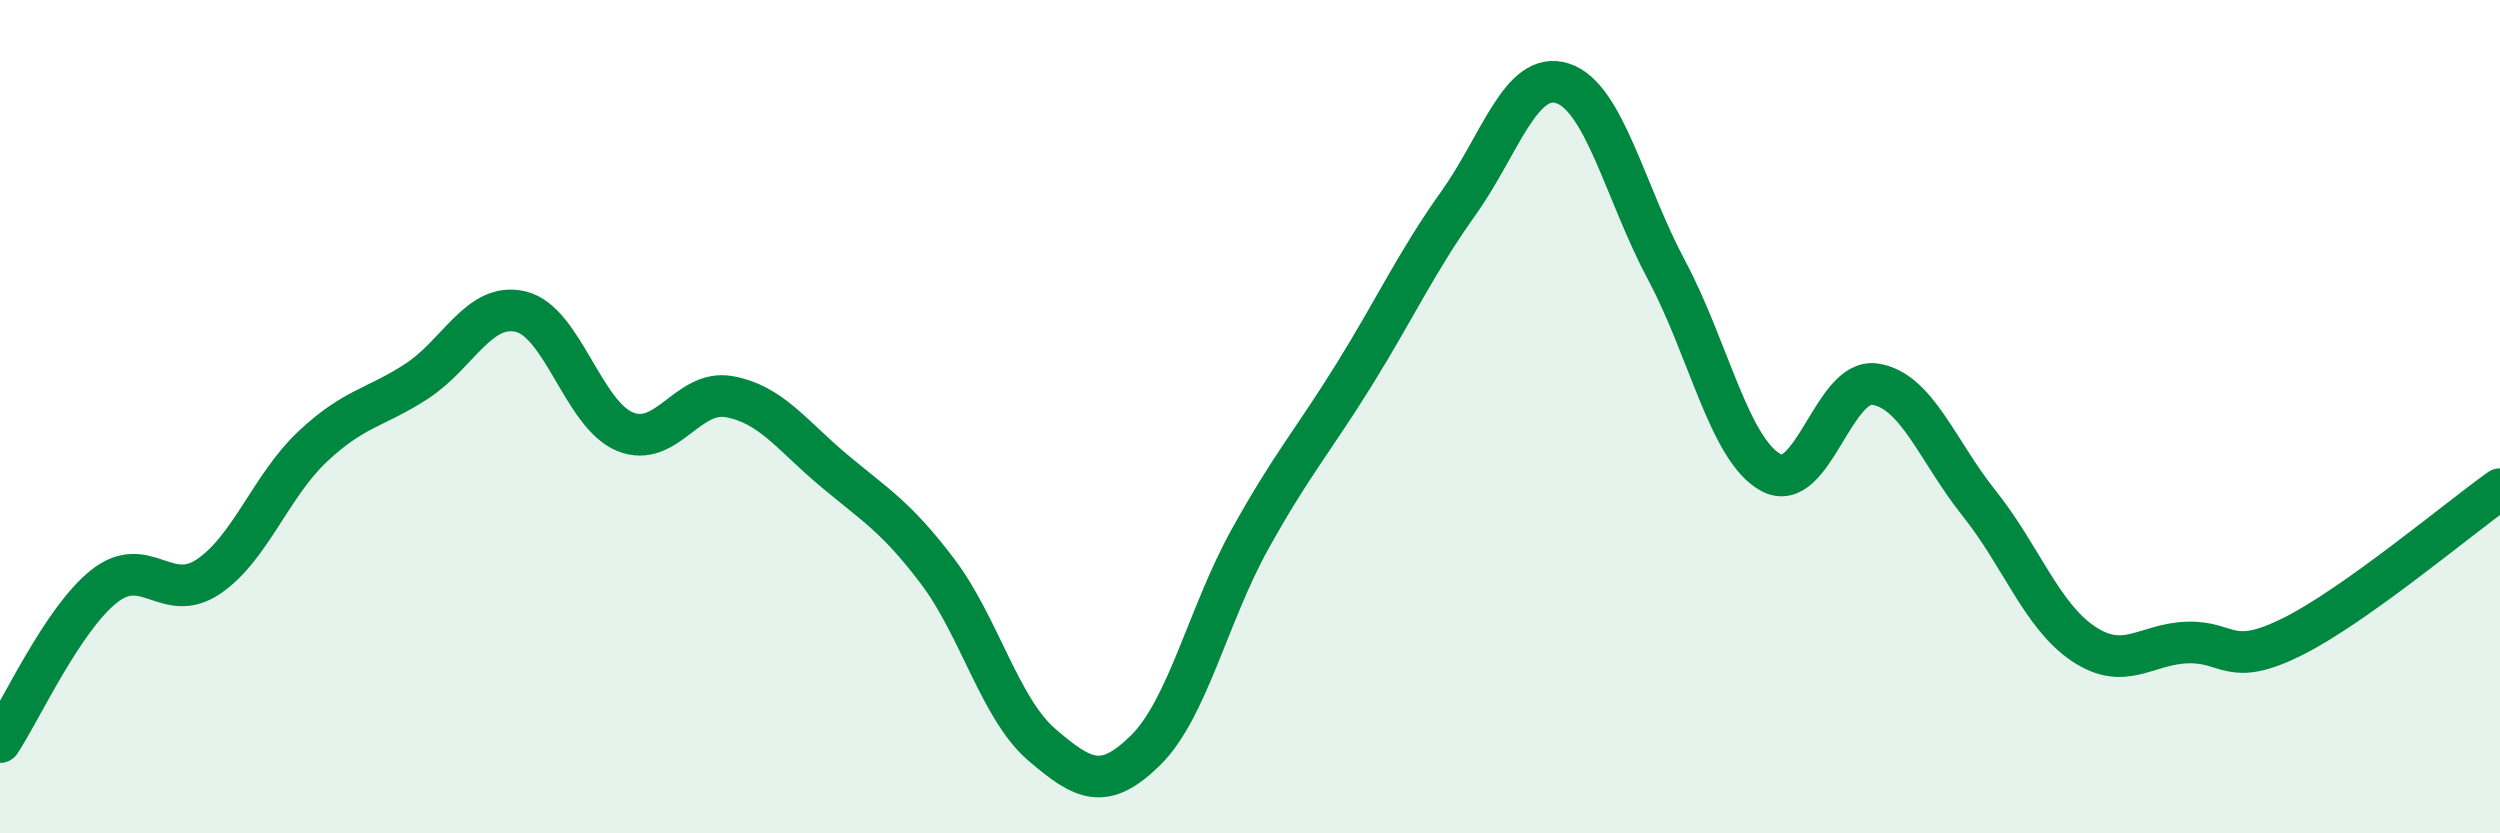
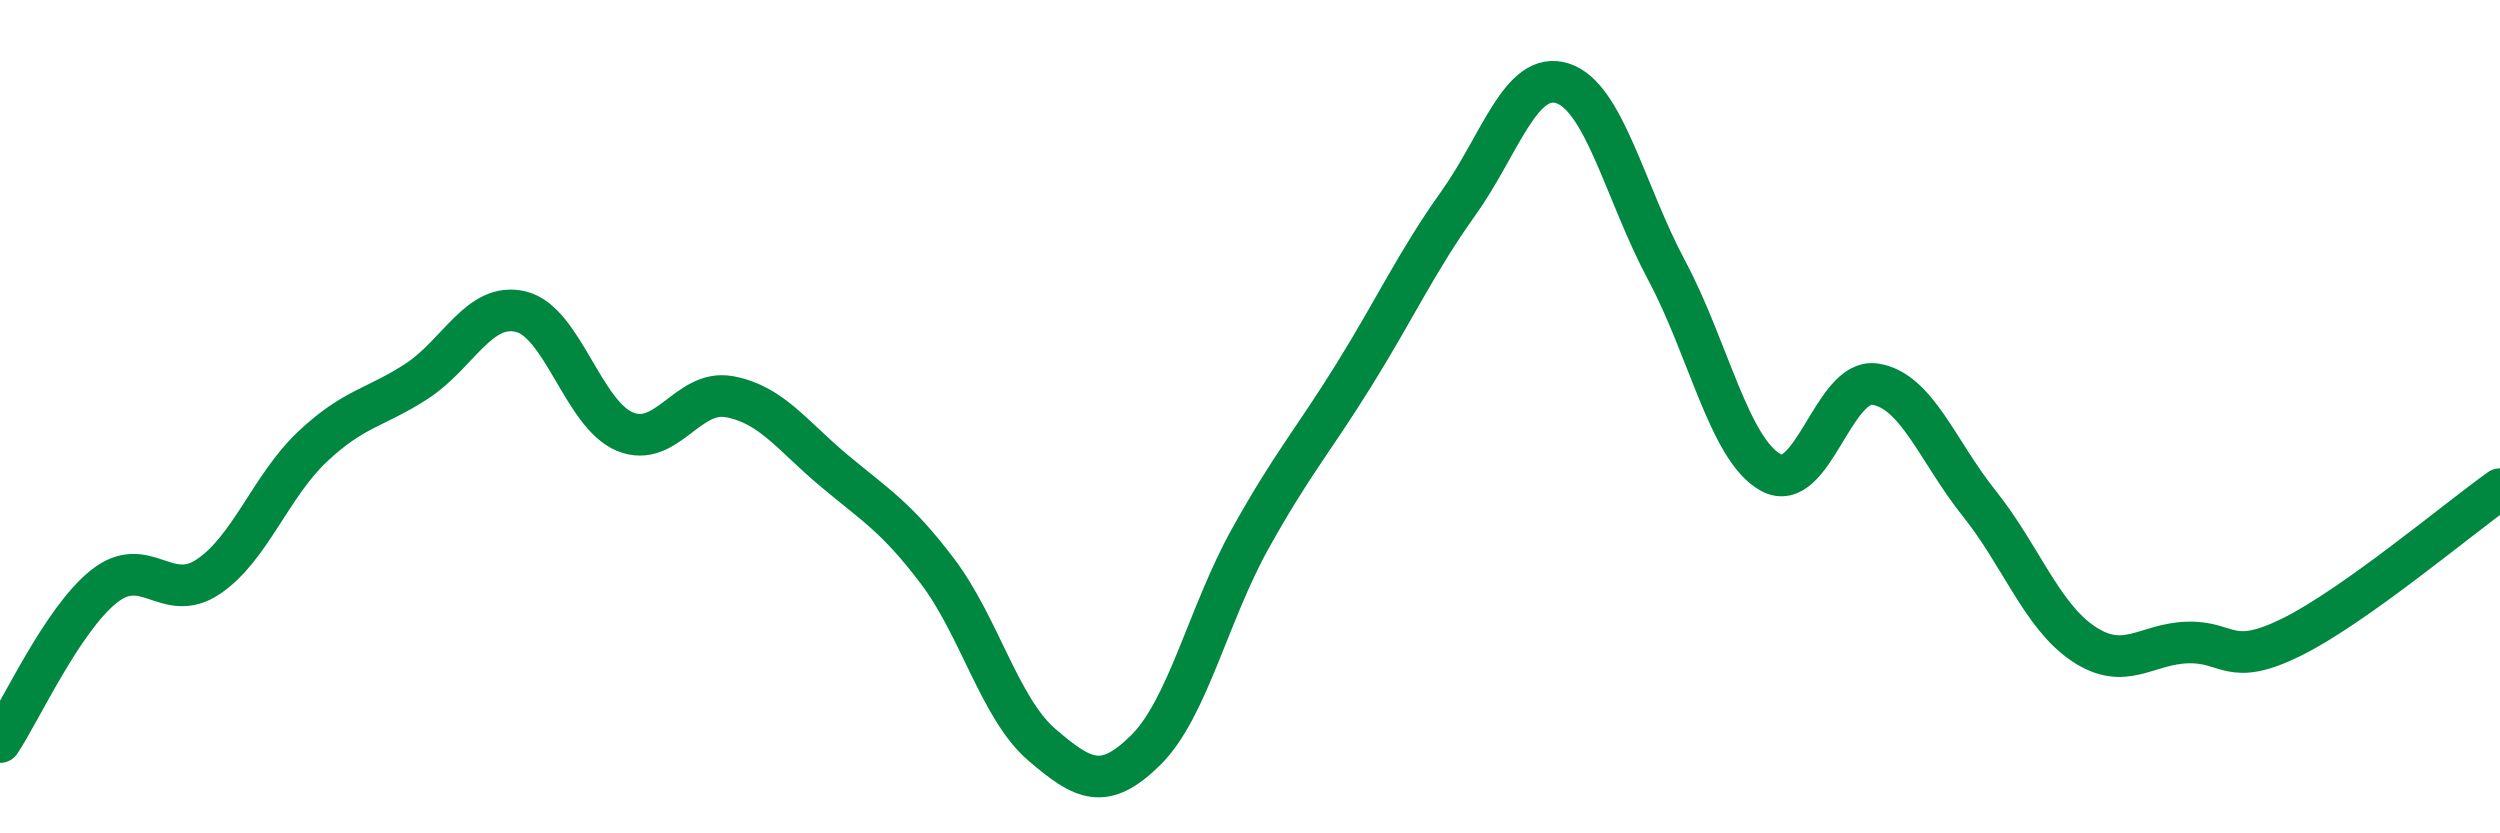
<svg xmlns="http://www.w3.org/2000/svg" width="60" height="20" viewBox="0 0 60 20">
-   <path d="M 0,17.81 C 0.5,17.06 1.5,14.86 2.5,14.07 C 3.5,13.28 4,14.51 5,13.84 C 6,13.17 6.5,11.66 7.5,10.72 C 8.5,9.78 9,9.8 10,9.15 C 11,8.5 11.5,7.24 12.5,7.48 C 13.5,7.72 14,9.95 15,10.36 C 16,10.77 16.5,9.34 17.5,9.52 C 18.5,9.7 19,10.44 20,11.28 C 21,12.12 21.5,12.39 22.5,13.71 C 23.5,15.03 24,17.01 25,17.87 C 26,18.73 26.5,18.99 27.5,18 C 28.5,17.01 29,14.74 30,12.94 C 31,11.14 31.5,10.6 32.5,8.99 C 33.5,7.38 34,6.28 35,4.88 C 36,3.48 36.5,1.68 37.5,2 C 38.5,2.32 39,4.62 40,6.49 C 41,8.36 41.5,10.79 42.5,11.34 C 43.5,11.89 44,9.07 45,9.22 C 46,9.37 46.5,10.83 47.5,12.08 C 48.5,13.33 49,14.78 50,15.45 C 51,16.12 51.5,15.45 52.5,15.42 C 53.5,15.39 53.5,16.03 55,15.29 C 56.5,14.55 59,12.45 60,11.74L60 20L0 20Z" fill="#008740" opacity="0.1" stroke-linecap="round" stroke-linejoin="round" />
  <path d="M 0,17.81 C 0.5,17.06 1.5,14.86 2.5,14.07 C 3.5,13.28 4,14.51 5,13.84 C 6,13.17 6.5,11.66 7.5,10.72 C 8.5,9.78 9,9.8 10,9.15 C 11,8.5 11.5,7.24 12.5,7.48 C 13.5,7.72 14,9.95 15,10.36 C 16,10.77 16.5,9.34 17.5,9.52 C 18.5,9.7 19,10.44 20,11.28 C 21,12.12 21.5,12.39 22.5,13.71 C 23.5,15.03 24,17.01 25,17.87 C 26,18.73 26.5,18.99 27.5,18 C 28.5,17.01 29,14.74 30,12.94 C 31,11.14 31.5,10.6 32.5,8.99 C 33.5,7.38 34,6.28 35,4.88 C 36,3.48 36.5,1.68 37.5,2 C 38.5,2.32 39,4.62 40,6.49 C 41,8.36 41.5,10.79 42.5,11.34 C 43.5,11.89 44,9.07 45,9.22 C 46,9.37 46.5,10.83 47.5,12.08 C 48.5,13.33 49,14.78 50,15.45 C 51,16.12 51.5,15.45 52.5,15.42 C 53.5,15.39 53.5,16.03 55,15.29 C 56.5,14.55 59,12.45 60,11.74" stroke="#008740" stroke-width="1" fill="none" stroke-linecap="round" stroke-linejoin="round" />
</svg>